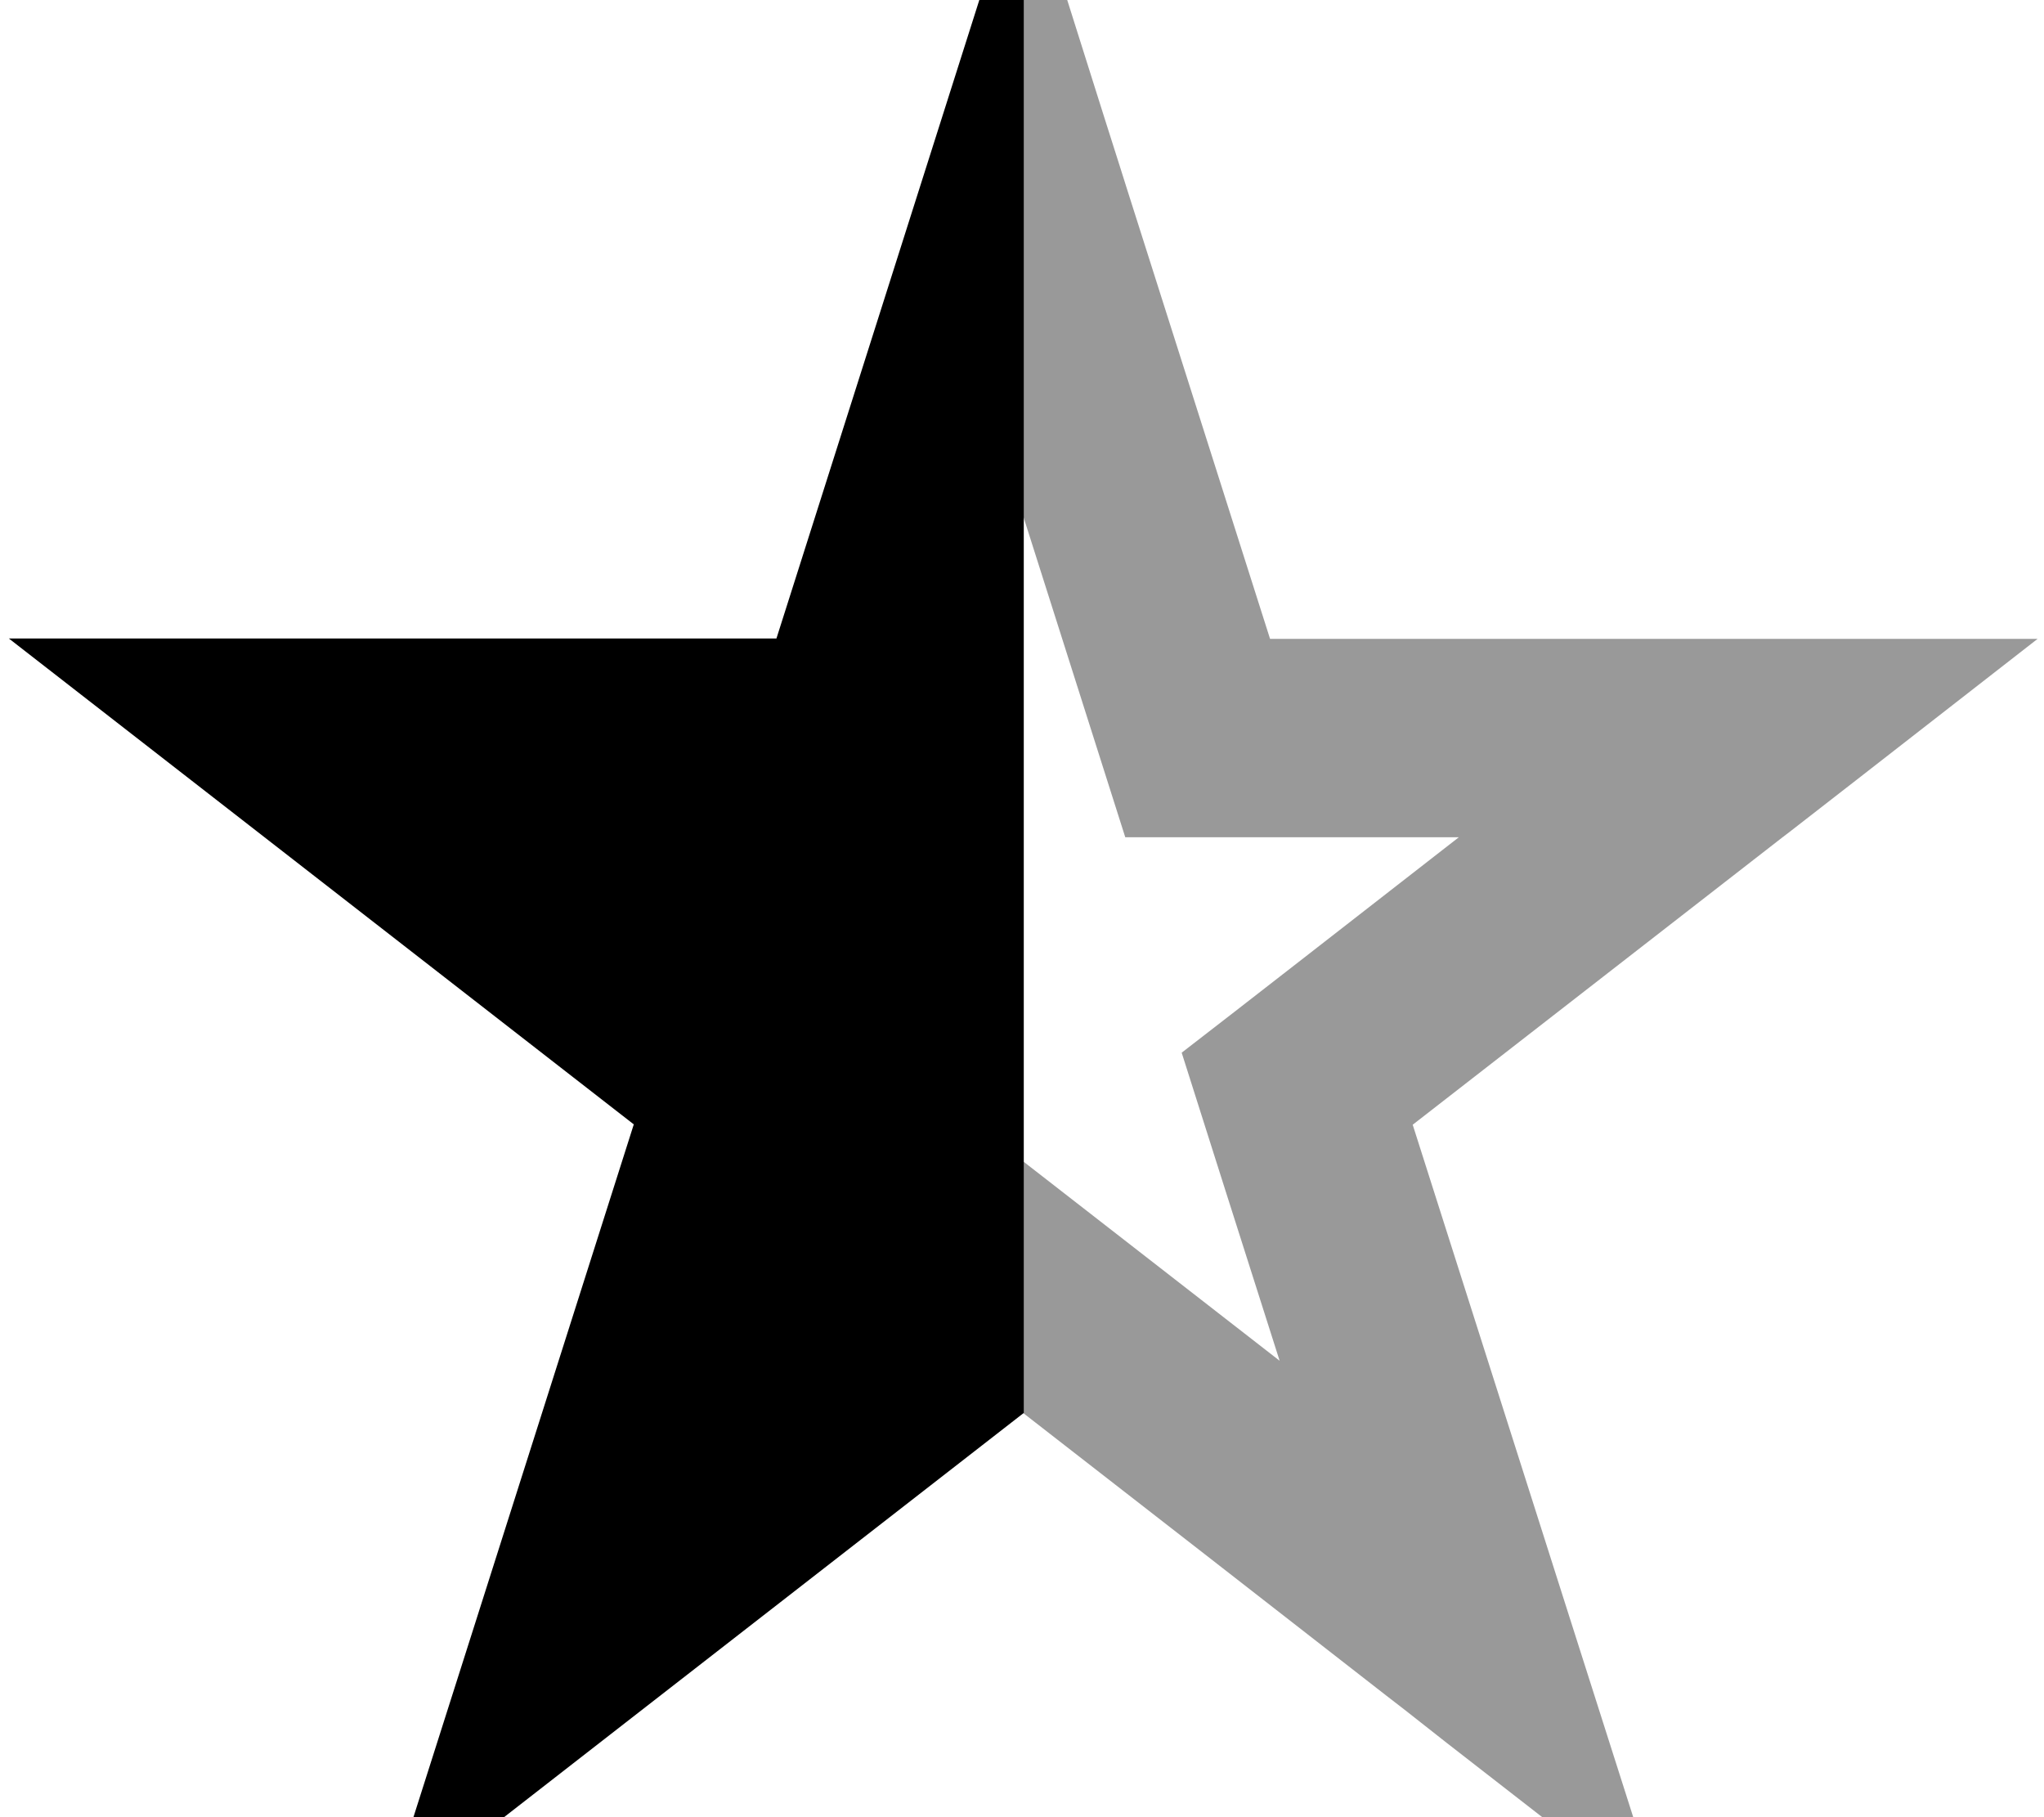
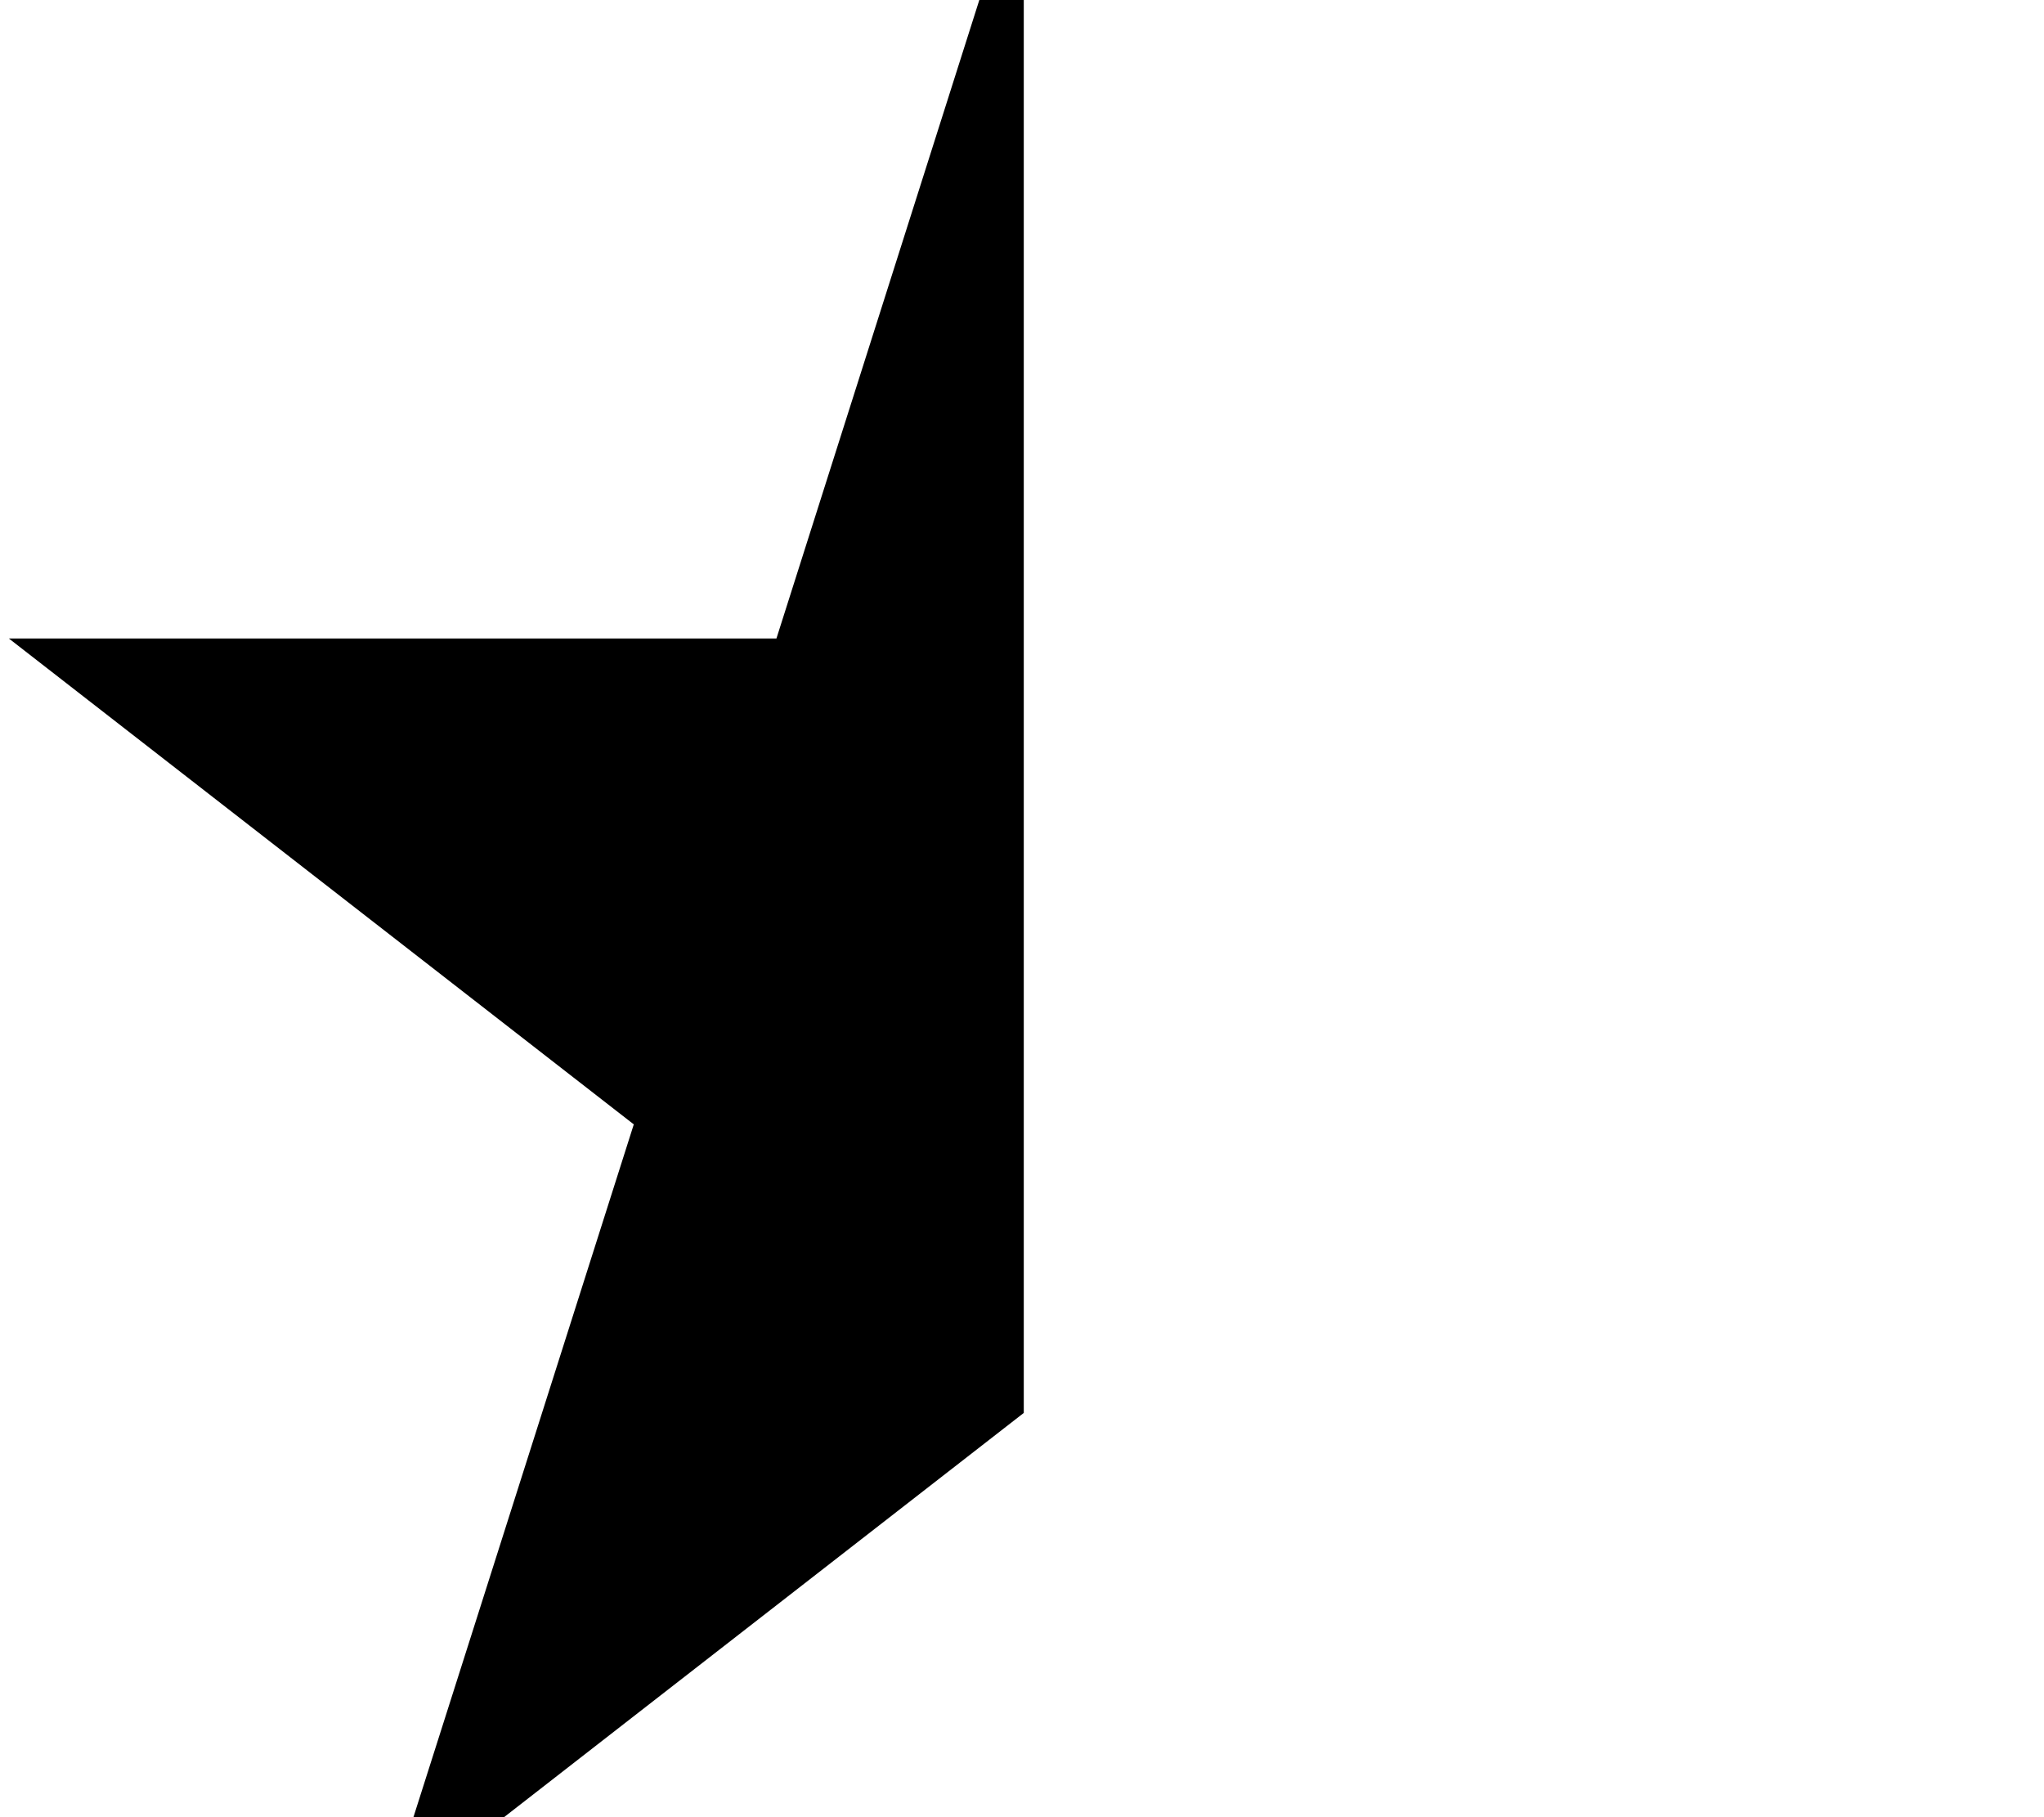
<svg xmlns="http://www.w3.org/2000/svg" viewBox="0 0 576 512">
-   <path style="fill:currentColor;opacity:.4" d="M288.4-39.1l0 .7 0 184c11.5 36.2 21.1 66.4 28.7 90.3l94 0c-34.2 26.6-60.2 46.9-78.1 60.7 7.2 22.7 16.4 51.7 27.6 86.8-25.9-20.1-50-38.9-72.3-56.2 0 23.6 0 47.3 0 70.9 34.1 26.5 68.2 53 102.3 79.6 1.2 .9 6.9 5.3 17 13.3l61.1 47.5-23.5-73.7c-2.1-6.7-12.7-39.8-47.1-147.9l104.1-80.9 2.1-1.6c3.1-2.4 26.4-20.5 69.9-54.4l-216.3 0-40.3-126.7c-.3-.9-2.4-7.7-6.5-20.5L288.4-39.1z" />
  <path style="fill:currentColor;opacity:1" d="M288.4-39.1l0 0C277.2-3.8 254 69.2 218.8 179.9l-216.3 0c25.9 20.1 84.6 65.8 176.1 136.9-35.3 111-58.8 184.9-70.5 221.6 31-24.1 91.1-70.9 180.4-140.3l0 0 0-437.3z" />
</svg>